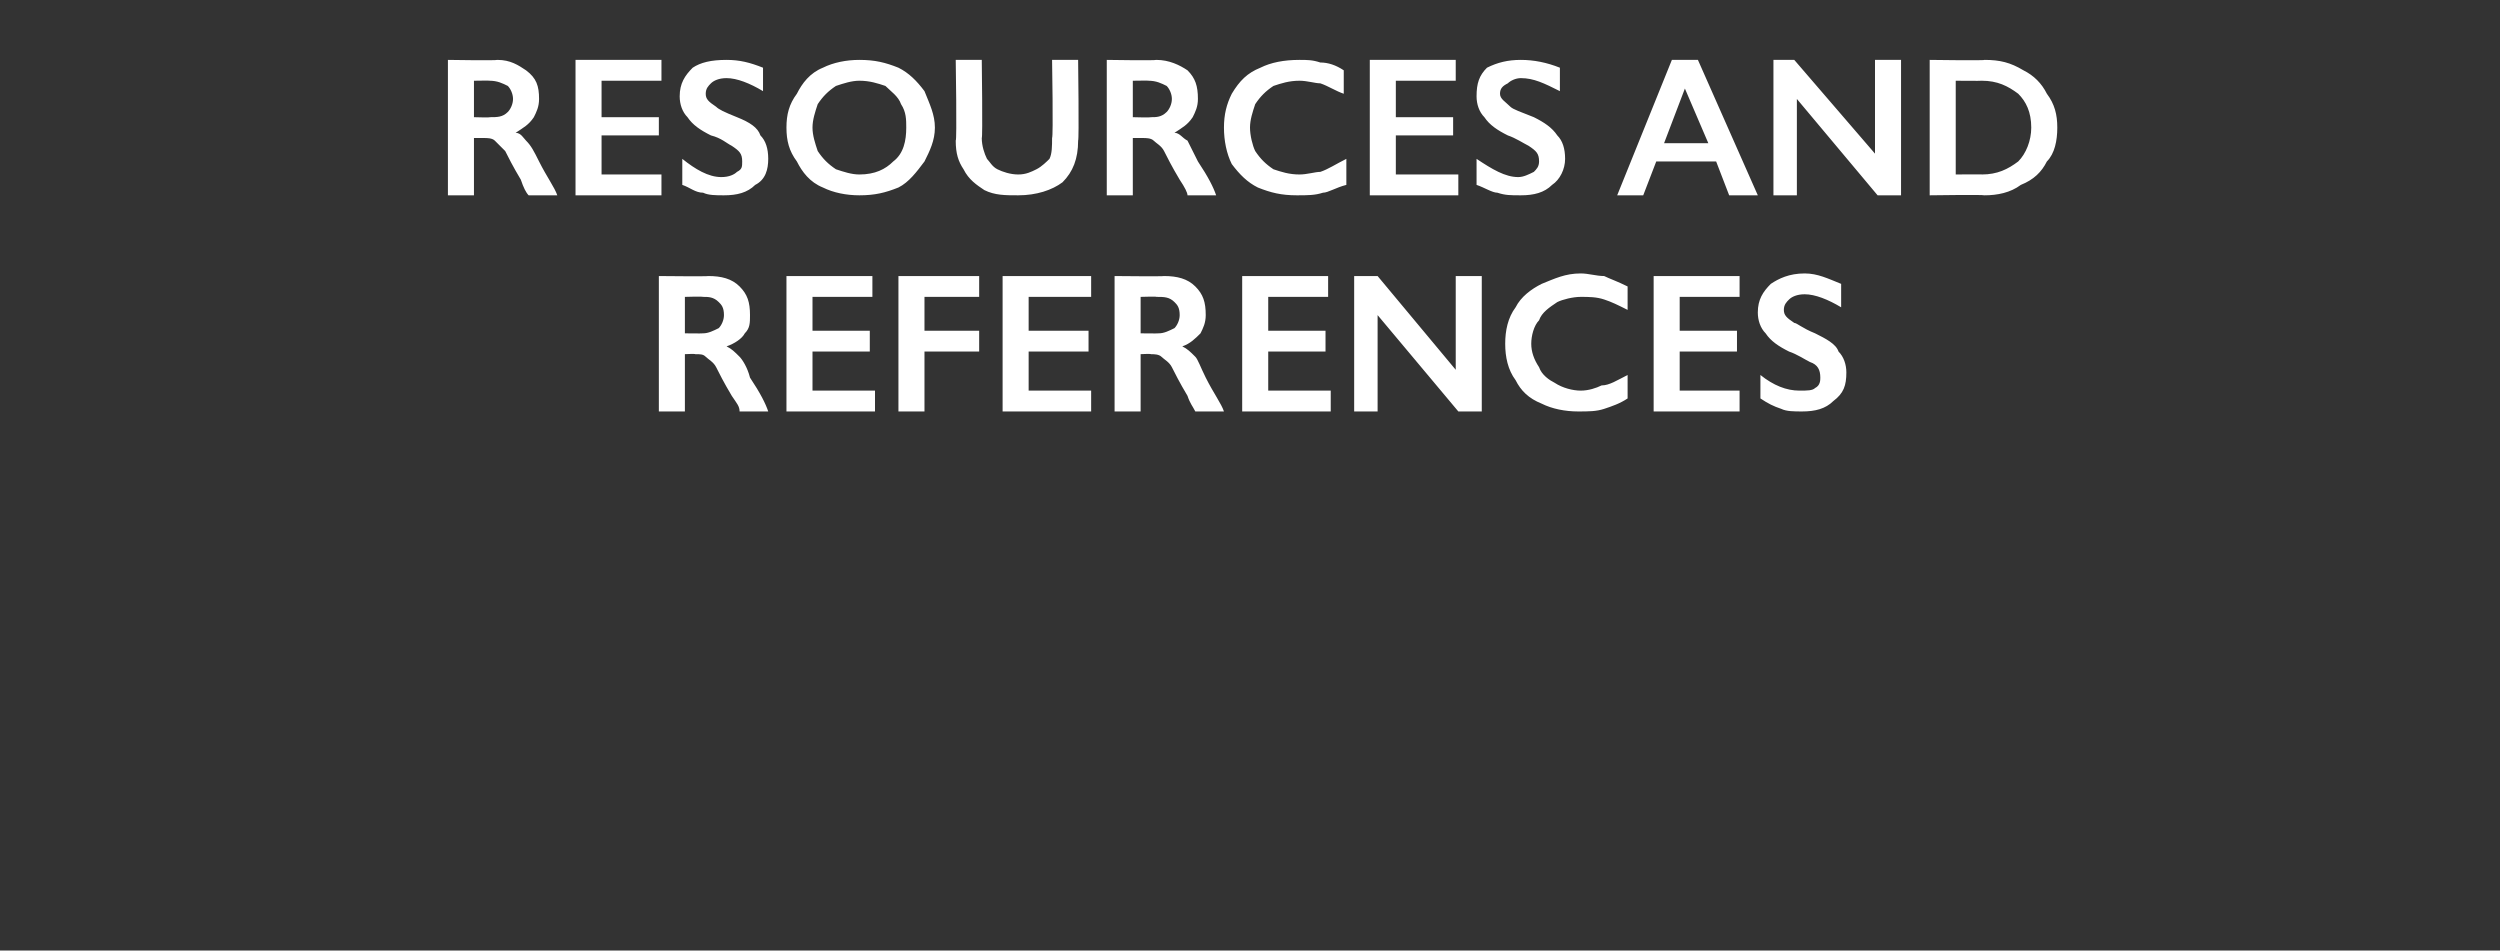
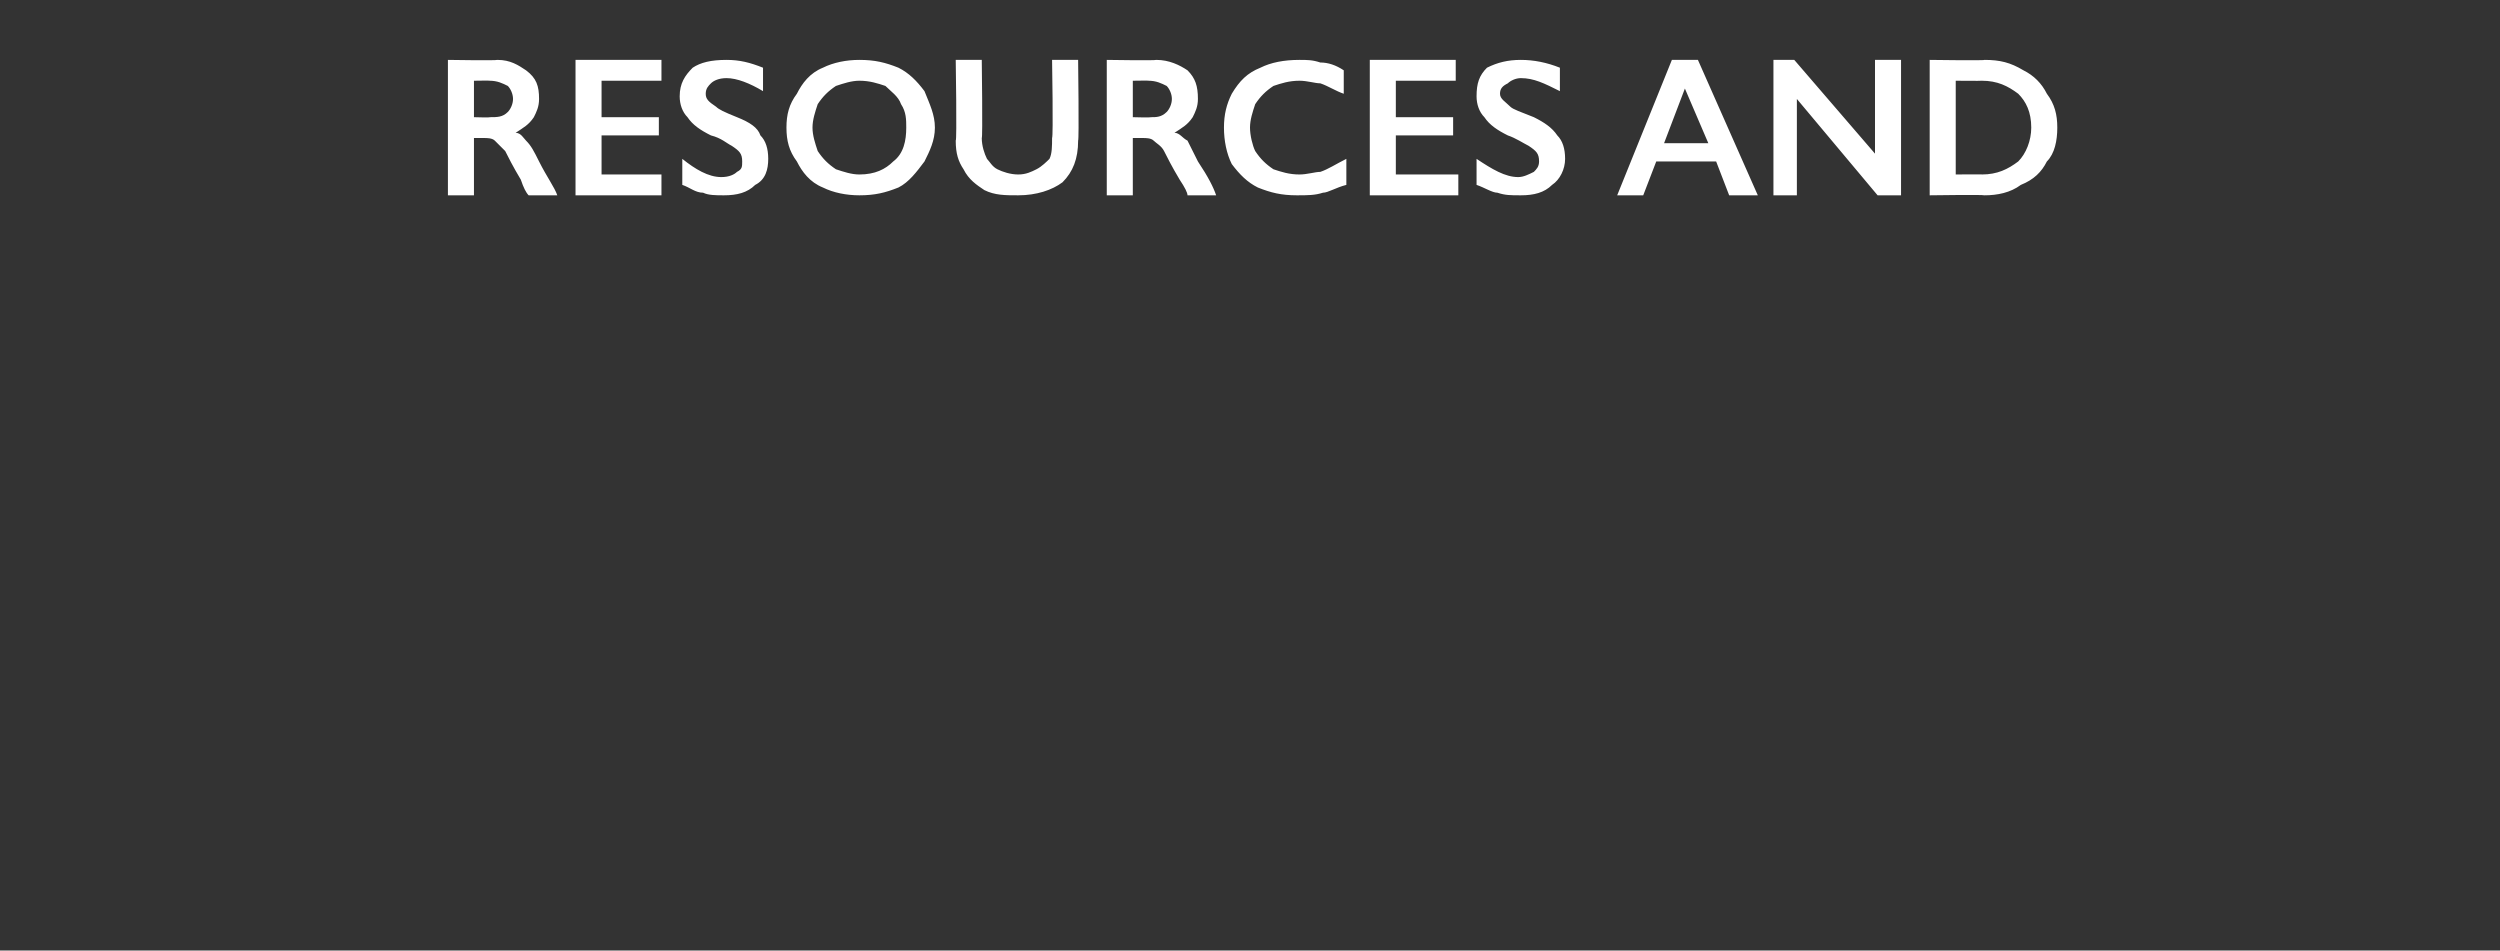
<svg xmlns="http://www.w3.org/2000/svg" version="1.1" width="96px" height="36.5px" viewBox="0 -2 96 36.5" style="top:-2px">
  <rect x="0" y="-2" width="96" height="36.5" fill="#333333" stroke="none" />
  <desc>resources and references</desc>
  <defs />
  <g id="Polygon139662">
-     <path d="M 27.2 8.6 C 27.7 8.6 28.1 8.7 28.4 9 C 28.7 9.3 28.8 9.6 28.8 10.1 C 28.8 10.4 28.8 10.6 28.6 10.8 C 28.5 11 28.2 11.2 27.9 11.3 C 28.1 11.4 28.2 11.5 28.4 11.7 C 28.5 11.8 28.7 12.1 28.8 12.5 C 29.2 13.1 29.4 13.5 29.5 13.8 C 29.5 13.8 28.4 13.8 28.4 13.8 C 28.4 13.6 28.3 13.5 28.1 13.2 C 27.8 12.7 27.6 12.3 27.5 12.1 C 27.4 11.9 27.2 11.8 27.1 11.7 C 27 11.6 26.9 11.6 26.7 11.6 C 26.69 11.58 26.3 11.6 26.3 11.6 L 26.3 13.8 L 25.3 13.8 L 25.3 8.6 C 25.3 8.6 27.19 8.62 27.2 8.6 Z M 27 10.8 C 27.2 10.8 27.4 10.7 27.6 10.6 C 27.7 10.5 27.8 10.3 27.8 10.1 C 27.8 9.8 27.7 9.7 27.6 9.6 C 27.4 9.4 27.2 9.4 27 9.4 C 26.95 9.38 26.3 9.4 26.3 9.4 L 26.3 10.8 C 26.3 10.8 26.97 10.81 27 10.8 Z M 33.5 8.6 L 33.5 9.4 L 31.2 9.4 L 31.2 10.7 L 33.4 10.7 L 33.4 11.5 L 31.2 11.5 L 31.2 13 L 33.6 13 L 33.6 13.8 L 30.2 13.8 L 30.2 8.6 L 33.5 8.6 Z M 37.6 8.6 L 37.6 9.4 L 35.5 9.4 L 35.5 10.7 L 37.6 10.7 L 37.6 11.5 L 35.5 11.5 L 35.5 13.8 L 34.5 13.8 L 34.5 8.6 L 37.6 8.6 Z M 41.9 8.6 L 41.9 9.4 L 39.5 9.4 L 39.5 10.7 L 41.8 10.7 L 41.8 11.5 L 39.5 11.5 L 39.5 13 L 41.9 13 L 41.9 13.8 L 38.5 13.8 L 38.5 8.6 L 41.9 8.6 Z M 44.7 8.6 C 45.2 8.6 45.6 8.7 45.9 9 C 46.2 9.3 46.3 9.6 46.3 10.1 C 46.3 10.4 46.2 10.6 46.1 10.8 C 45.9 11 45.7 11.2 45.4 11.3 C 45.6 11.4 45.7 11.5 45.9 11.7 C 46 11.8 46.1 12.1 46.3 12.5 C 46.6 13.1 46.9 13.5 47 13.8 C 47 13.8 45.9 13.8 45.9 13.8 C 45.8 13.6 45.7 13.5 45.6 13.2 C 45.3 12.7 45.1 12.3 45 12.1 C 44.9 11.9 44.7 11.8 44.6 11.7 C 44.5 11.6 44.3 11.6 44.2 11.6 C 44.18 11.58 43.8 11.6 43.8 11.6 L 43.8 13.8 L 42.8 13.8 L 42.8 8.6 C 42.8 8.6 44.68 8.62 44.7 8.6 Z M 44.5 10.8 C 44.7 10.8 44.9 10.7 45.1 10.6 C 45.2 10.5 45.3 10.3 45.3 10.1 C 45.3 9.8 45.2 9.7 45.1 9.6 C 44.9 9.4 44.7 9.4 44.4 9.4 C 44.44 9.38 43.8 9.4 43.8 9.4 L 43.8 10.8 C 43.8 10.8 44.45 10.81 44.5 10.8 Z M 51 8.6 L 51 9.4 L 48.7 9.4 L 48.7 10.7 L 50.9 10.7 L 50.9 11.5 L 48.7 11.5 L 48.7 13 L 51.1 13 L 51.1 13.8 L 47.7 13.8 L 47.7 8.6 L 51 8.6 Z M 52.9 8.6 L 55.9 12.2 L 55.9 8.6 L 56.9 8.6 L 56.9 13.8 L 56 13.8 L 52.9 10.1 L 52.9 13.8 L 52 13.8 L 52 8.6 L 52.9 8.6 Z M 60.7 8.5 C 61 8.5 61.3 8.6 61.6 8.6 C 61.8 8.7 62.1 8.8 62.5 9 C 62.5 9 62.5 9.9 62.5 9.9 C 62.1 9.7 61.9 9.6 61.6 9.5 C 61.3 9.4 61 9.4 60.7 9.4 C 60.4 9.4 60 9.5 59.8 9.6 C 59.5 9.8 59.2 10 59.1 10.3 C 58.9 10.5 58.8 10.9 58.8 11.2 C 58.8 11.5 58.9 11.8 59.1 12.1 C 59.2 12.4 59.5 12.6 59.7 12.7 C 60 12.9 60.4 13 60.7 13 C 61 13 61.3 12.9 61.5 12.8 C 61.8 12.8 62.1 12.6 62.5 12.4 C 62.5 12.4 62.5 13.3 62.5 13.3 C 62.2 13.5 61.9 13.6 61.6 13.7 C 61.3 13.8 61 13.8 60.6 13.8 C 60.1 13.8 59.6 13.7 59.2 13.5 C 58.7 13.3 58.4 13 58.2 12.6 C 57.9 12.2 57.8 11.7 57.8 11.2 C 57.8 10.7 57.9 10.2 58.2 9.8 C 58.4 9.4 58.8 9.1 59.2 8.9 C 59.7 8.7 60.1 8.5 60.7 8.5 Z M 66.8 8.6 L 66.8 9.4 L 64.5 9.4 L 64.5 10.7 L 66.7 10.7 L 66.7 11.5 L 64.5 11.5 L 64.5 13 L 66.8 13 L 66.8 13.8 L 63.5 13.8 L 63.5 8.6 L 66.8 8.6 Z M 69.3 8.5 C 69.8 8.5 70.2 8.7 70.7 8.9 C 70.7 8.9 70.7 9.8 70.7 9.8 C 70.2 9.5 69.7 9.3 69.3 9.3 C 69 9.3 68.8 9.4 68.7 9.5 C 68.6 9.6 68.5 9.7 68.5 9.9 C 68.5 10.1 68.6 10.2 68.9 10.4 C 69 10.4 69.2 10.6 69.7 10.8 C 70.1 11 70.5 11.2 70.6 11.5 C 70.8 11.7 70.9 12 70.9 12.3 C 70.9 12.8 70.8 13.1 70.4 13.4 C 70.1 13.7 69.7 13.8 69.2 13.8 C 68.9 13.8 68.6 13.8 68.4 13.7 C 68.1 13.6 67.9 13.5 67.6 13.3 C 67.6 13.3 67.6 12.4 67.6 12.4 C 68.1 12.8 68.6 13 69.1 13 C 69.4 13 69.6 13 69.7 12.9 C 69.9 12.8 69.9 12.6 69.9 12.5 C 69.9 12.2 69.8 12 69.5 11.9 C 69.3 11.8 69 11.6 68.7 11.5 C 68.3 11.3 68 11.1 67.8 10.8 C 67.6 10.6 67.5 10.3 67.5 10 C 67.5 9.5 67.7 9.2 68 8.9 C 68.3 8.7 68.7 8.5 69.3 8.5 Z " stroke="none" fill="#fff" />
-   </g>
+     </g>
  <g id="Polygon139661">
    <path d="M 19.1 0.3 C 19.6 0.3 19.9 0.5 20.2 0.7 C 20.6 1 20.7 1.3 20.7 1.8 C 20.7 2.1 20.6 2.3 20.5 2.5 C 20.3 2.8 20.1 2.9 19.8 3.1 C 20 3.1 20.1 3.3 20.2 3.4 C 20.4 3.6 20.5 3.8 20.7 4.2 C 21 4.8 21.3 5.2 21.4 5.5 C 21.4 5.5 20.3 5.5 20.3 5.5 C 20.2 5.4 20.1 5.2 20 4.9 C 19.7 4.4 19.5 4 19.4 3.8 C 19.2 3.6 19.1 3.5 19 3.4 C 18.9 3.3 18.7 3.3 18.6 3.3 C 18.57 3.3 18.2 3.3 18.2 3.3 L 18.2 5.5 L 17.2 5.5 L 17.2 0.3 C 17.2 0.3 19.07 0.33 19.1 0.3 Z M 18.8 2.5 C 19.1 2.5 19.3 2.5 19.5 2.3 C 19.6 2.2 19.7 2 19.7 1.8 C 19.7 1.6 19.6 1.4 19.5 1.3 C 19.3 1.2 19.1 1.1 18.8 1.1 C 18.83 1.09 18.2 1.1 18.2 1.1 L 18.2 2.5 C 18.2 2.5 18.84 2.52 18.8 2.5 Z M 25.4 0.3 L 25.4 1.1 L 23.1 1.1 L 23.1 2.5 L 25.3 2.5 L 25.3 3.2 L 23.1 3.2 L 23.1 4.7 L 25.4 4.7 L 25.4 5.5 L 22.1 5.5 L 22.1 0.3 L 25.4 0.3 Z M 27.9 0.3 C 28.4 0.3 28.8 0.4 29.3 0.6 C 29.3 0.6 29.3 1.5 29.3 1.5 C 28.8 1.2 28.3 1 27.9 1 C 27.6 1 27.4 1.1 27.3 1.2 C 27.2 1.3 27.1 1.4 27.1 1.6 C 27.1 1.8 27.2 1.9 27.5 2.1 C 27.6 2.2 27.8 2.3 28.3 2.5 C 28.8 2.7 29.1 2.9 29.2 3.2 C 29.4 3.4 29.5 3.7 29.5 4.1 C 29.5 4.5 29.4 4.9 29 5.1 C 28.7 5.4 28.3 5.5 27.8 5.5 C 27.5 5.5 27.2 5.5 27 5.4 C 26.7 5.4 26.5 5.2 26.2 5.1 C 26.2 5.1 26.2 4.1 26.2 4.1 C 26.7 4.5 27.2 4.8 27.7 4.8 C 28 4.8 28.2 4.7 28.3 4.6 C 28.5 4.5 28.5 4.4 28.5 4.2 C 28.5 3.9 28.4 3.8 28.1 3.6 C 27.9 3.5 27.7 3.3 27.3 3.2 C 26.9 3 26.6 2.8 26.4 2.5 C 26.2 2.3 26.1 2 26.1 1.7 C 26.1 1.2 26.3 0.9 26.6 0.6 C 26.9 0.4 27.3 0.3 27.9 0.3 Z M 33 0.3 C 33.6 0.3 34 0.4 34.5 0.6 C 34.9 0.8 35.2 1.1 35.5 1.5 C 35.7 2 35.9 2.4 35.9 2.9 C 35.9 3.4 35.7 3.8 35.5 4.2 C 35.2 4.6 34.9 5 34.5 5.2 C 34 5.4 33.6 5.5 33 5.5 C 32.5 5.5 32 5.4 31.6 5.2 C 31.1 5 30.8 4.6 30.6 4.2 C 30.3 3.8 30.2 3.4 30.2 2.9 C 30.2 2.4 30.3 2 30.6 1.6 C 30.8 1.2 31.1 0.8 31.6 0.6 C 32 0.4 32.5 0.3 33 0.3 Z M 31.2 2.9 C 31.2 3.2 31.3 3.5 31.4 3.8 C 31.6 4.1 31.8 4.3 32.1 4.5 C 32.4 4.6 32.7 4.7 33 4.7 C 33.6 4.7 34 4.5 34.3 4.2 C 34.7 3.9 34.8 3.4 34.8 2.9 C 34.8 2.6 34.8 2.3 34.6 2 C 34.5 1.7 34.2 1.5 34 1.3 C 33.7 1.2 33.4 1.1 33 1.1 C 32.7 1.1 32.4 1.2 32.1 1.3 C 31.8 1.5 31.6 1.7 31.4 2 C 31.3 2.3 31.2 2.6 31.2 2.9 Z M 37.7 0.3 C 37.7 0.3 37.74 3.32 37.7 3.3 C 37.7 3.6 37.8 3.9 37.9 4.1 C 38 4.2 38.1 4.4 38.3 4.5 C 38.5 4.6 38.8 4.7 39.1 4.7 C 39.4 4.7 39.6 4.6 39.8 4.5 C 40 4.4 40.2 4.2 40.3 4.1 C 40.4 3.9 40.4 3.6 40.4 3.3 C 40.45 3.25 40.4 0.3 40.4 0.3 L 41.4 0.3 C 41.4 0.3 41.44 3.38 41.4 3.4 C 41.4 4.1 41.2 4.6 40.8 5 C 40.4 5.3 39.8 5.5 39.1 5.5 C 38.6 5.5 38.2 5.5 37.8 5.3 C 37.5 5.1 37.2 4.9 37 4.5 C 36.8 4.2 36.7 3.9 36.7 3.4 C 36.75 3.42 36.7 0.3 36.7 0.3 L 37.7 0.3 Z M 44.4 0.3 C 44.9 0.3 45.3 0.5 45.6 0.7 C 45.9 1 46 1.3 46 1.8 C 46 2.1 45.9 2.3 45.8 2.5 C 45.6 2.8 45.4 2.9 45.1 3.1 C 45.3 3.1 45.4 3.3 45.6 3.4 C 45.7 3.6 45.8 3.8 46 4.2 C 46.4 4.8 46.6 5.2 46.7 5.5 C 46.7 5.5 45.6 5.5 45.6 5.5 C 45.6 5.4 45.5 5.2 45.3 4.9 C 45 4.4 44.8 4 44.7 3.8 C 44.6 3.6 44.4 3.5 44.3 3.4 C 44.2 3.3 44 3.3 43.9 3.3 C 43.89 3.3 43.5 3.3 43.5 3.3 L 43.5 5.5 L 42.5 5.5 L 42.5 0.3 C 42.5 0.3 44.39 0.33 44.4 0.3 Z M 44.2 2.5 C 44.4 2.5 44.6 2.5 44.8 2.3 C 44.9 2.2 45 2 45 1.8 C 45 1.6 44.9 1.4 44.8 1.3 C 44.6 1.2 44.4 1.1 44.1 1.1 C 44.15 1.09 43.5 1.1 43.5 1.1 L 43.5 2.5 C 43.5 2.5 44.16 2.52 44.2 2.5 Z M 49.9 0.3 C 50.2 0.3 50.4 0.3 50.7 0.4 C 51 0.4 51.3 0.5 51.6 0.7 C 51.6 0.7 51.6 1.6 51.6 1.6 C 51.3 1.5 51 1.3 50.7 1.2 C 50.5 1.2 50.2 1.1 49.9 1.1 C 49.5 1.1 49.2 1.2 48.9 1.3 C 48.6 1.5 48.4 1.7 48.2 2 C 48.1 2.3 48 2.6 48 2.9 C 48 3.2 48.1 3.6 48.2 3.8 C 48.4 4.1 48.6 4.3 48.9 4.5 C 49.2 4.6 49.5 4.7 49.9 4.7 C 50.2 4.7 50.5 4.6 50.7 4.6 C 51 4.5 51.3 4.3 51.7 4.1 C 51.7 4.1 51.7 5.1 51.7 5.1 C 51.3 5.2 51 5.4 50.8 5.4 C 50.5 5.5 50.2 5.5 49.8 5.5 C 49.2 5.5 48.8 5.4 48.3 5.2 C 47.9 5 47.6 4.7 47.3 4.3 C 47.1 3.9 47 3.4 47 2.9 C 47 2.4 47.1 2 47.3 1.6 C 47.6 1.1 47.9 0.8 48.4 0.6 C 48.8 0.4 49.3 0.3 49.9 0.3 Z M 55.9 0.3 L 55.9 1.1 L 53.6 1.1 L 53.6 2.5 L 55.8 2.5 L 55.8 3.2 L 53.6 3.2 L 53.6 4.7 L 56 4.7 L 56 5.5 L 52.6 5.5 L 52.6 0.3 L 55.9 0.3 Z M 58.4 0.3 C 58.9 0.3 59.4 0.4 59.9 0.6 C 59.9 0.6 59.9 1.5 59.9 1.5 C 59.3 1.2 58.9 1 58.4 1 C 58.2 1 58 1.1 57.9 1.2 C 57.7 1.3 57.6 1.4 57.6 1.6 C 57.6 1.8 57.8 1.9 58 2.1 C 58.1 2.2 58.4 2.3 58.9 2.5 C 59.3 2.7 59.6 2.9 59.8 3.2 C 60 3.4 60.1 3.7 60.1 4.1 C 60.1 4.5 59.9 4.9 59.6 5.1 C 59.3 5.4 58.9 5.5 58.4 5.5 C 58 5.5 57.8 5.5 57.5 5.4 C 57.3 5.4 57 5.2 56.7 5.1 C 56.7 5.1 56.7 4.1 56.7 4.1 C 57.3 4.5 57.8 4.8 58.3 4.8 C 58.5 4.8 58.7 4.7 58.9 4.6 C 59 4.5 59.1 4.4 59.1 4.2 C 59.1 3.9 59 3.8 58.7 3.6 C 58.5 3.5 58.2 3.3 57.9 3.2 C 57.5 3 57.2 2.8 57 2.5 C 56.8 2.3 56.7 2 56.7 1.7 C 56.7 1.2 56.8 0.9 57.1 0.6 C 57.5 0.4 57.9 0.3 58.4 0.3 Z M 65.2 0.3 L 67.5 5.5 L 66.4 5.5 L 65.9 4.2 L 63.6 4.2 L 63.1 5.5 L 62.1 5.5 L 64.2 0.3 L 65.2 0.3 Z M 63.9 3.5 L 65.6 3.5 L 64.7 1.4 L 63.9 3.5 Z M 68.9 0.3 L 72 3.9 L 72 0.3 L 73 0.3 L 73 5.5 L 72.1 5.5 L 69 1.8 L 69 5.5 L 68.1 5.5 L 68.1 0.3 L 68.9 0.3 Z M 76.2 0.3 C 76.8 0.3 77.2 0.4 77.7 0.7 C 78.1 0.9 78.4 1.2 78.6 1.6 C 78.9 2 79 2.4 79 2.9 C 79 3.4 78.9 3.9 78.6 4.2 C 78.4 4.6 78.1 4.9 77.6 5.1 C 77.2 5.4 76.7 5.5 76.2 5.5 C 76.18 5.47 74.1 5.5 74.1 5.5 L 74.1 0.3 C 74.1 0.3 76.24 0.33 76.2 0.3 Z M 76.1 4.7 C 76.7 4.7 77.1 4.5 77.5 4.2 C 77.8 3.9 78 3.4 78 2.9 C 78 2.3 77.8 1.9 77.5 1.6 C 77.1 1.3 76.7 1.1 76.1 1.1 C 76.1 1.11 75.1 1.1 75.1 1.1 L 75.1 4.7 C 75.1 4.7 76.14 4.69 76.1 4.7 Z " stroke="none" fill="#fff" />
  </g>
</svg>